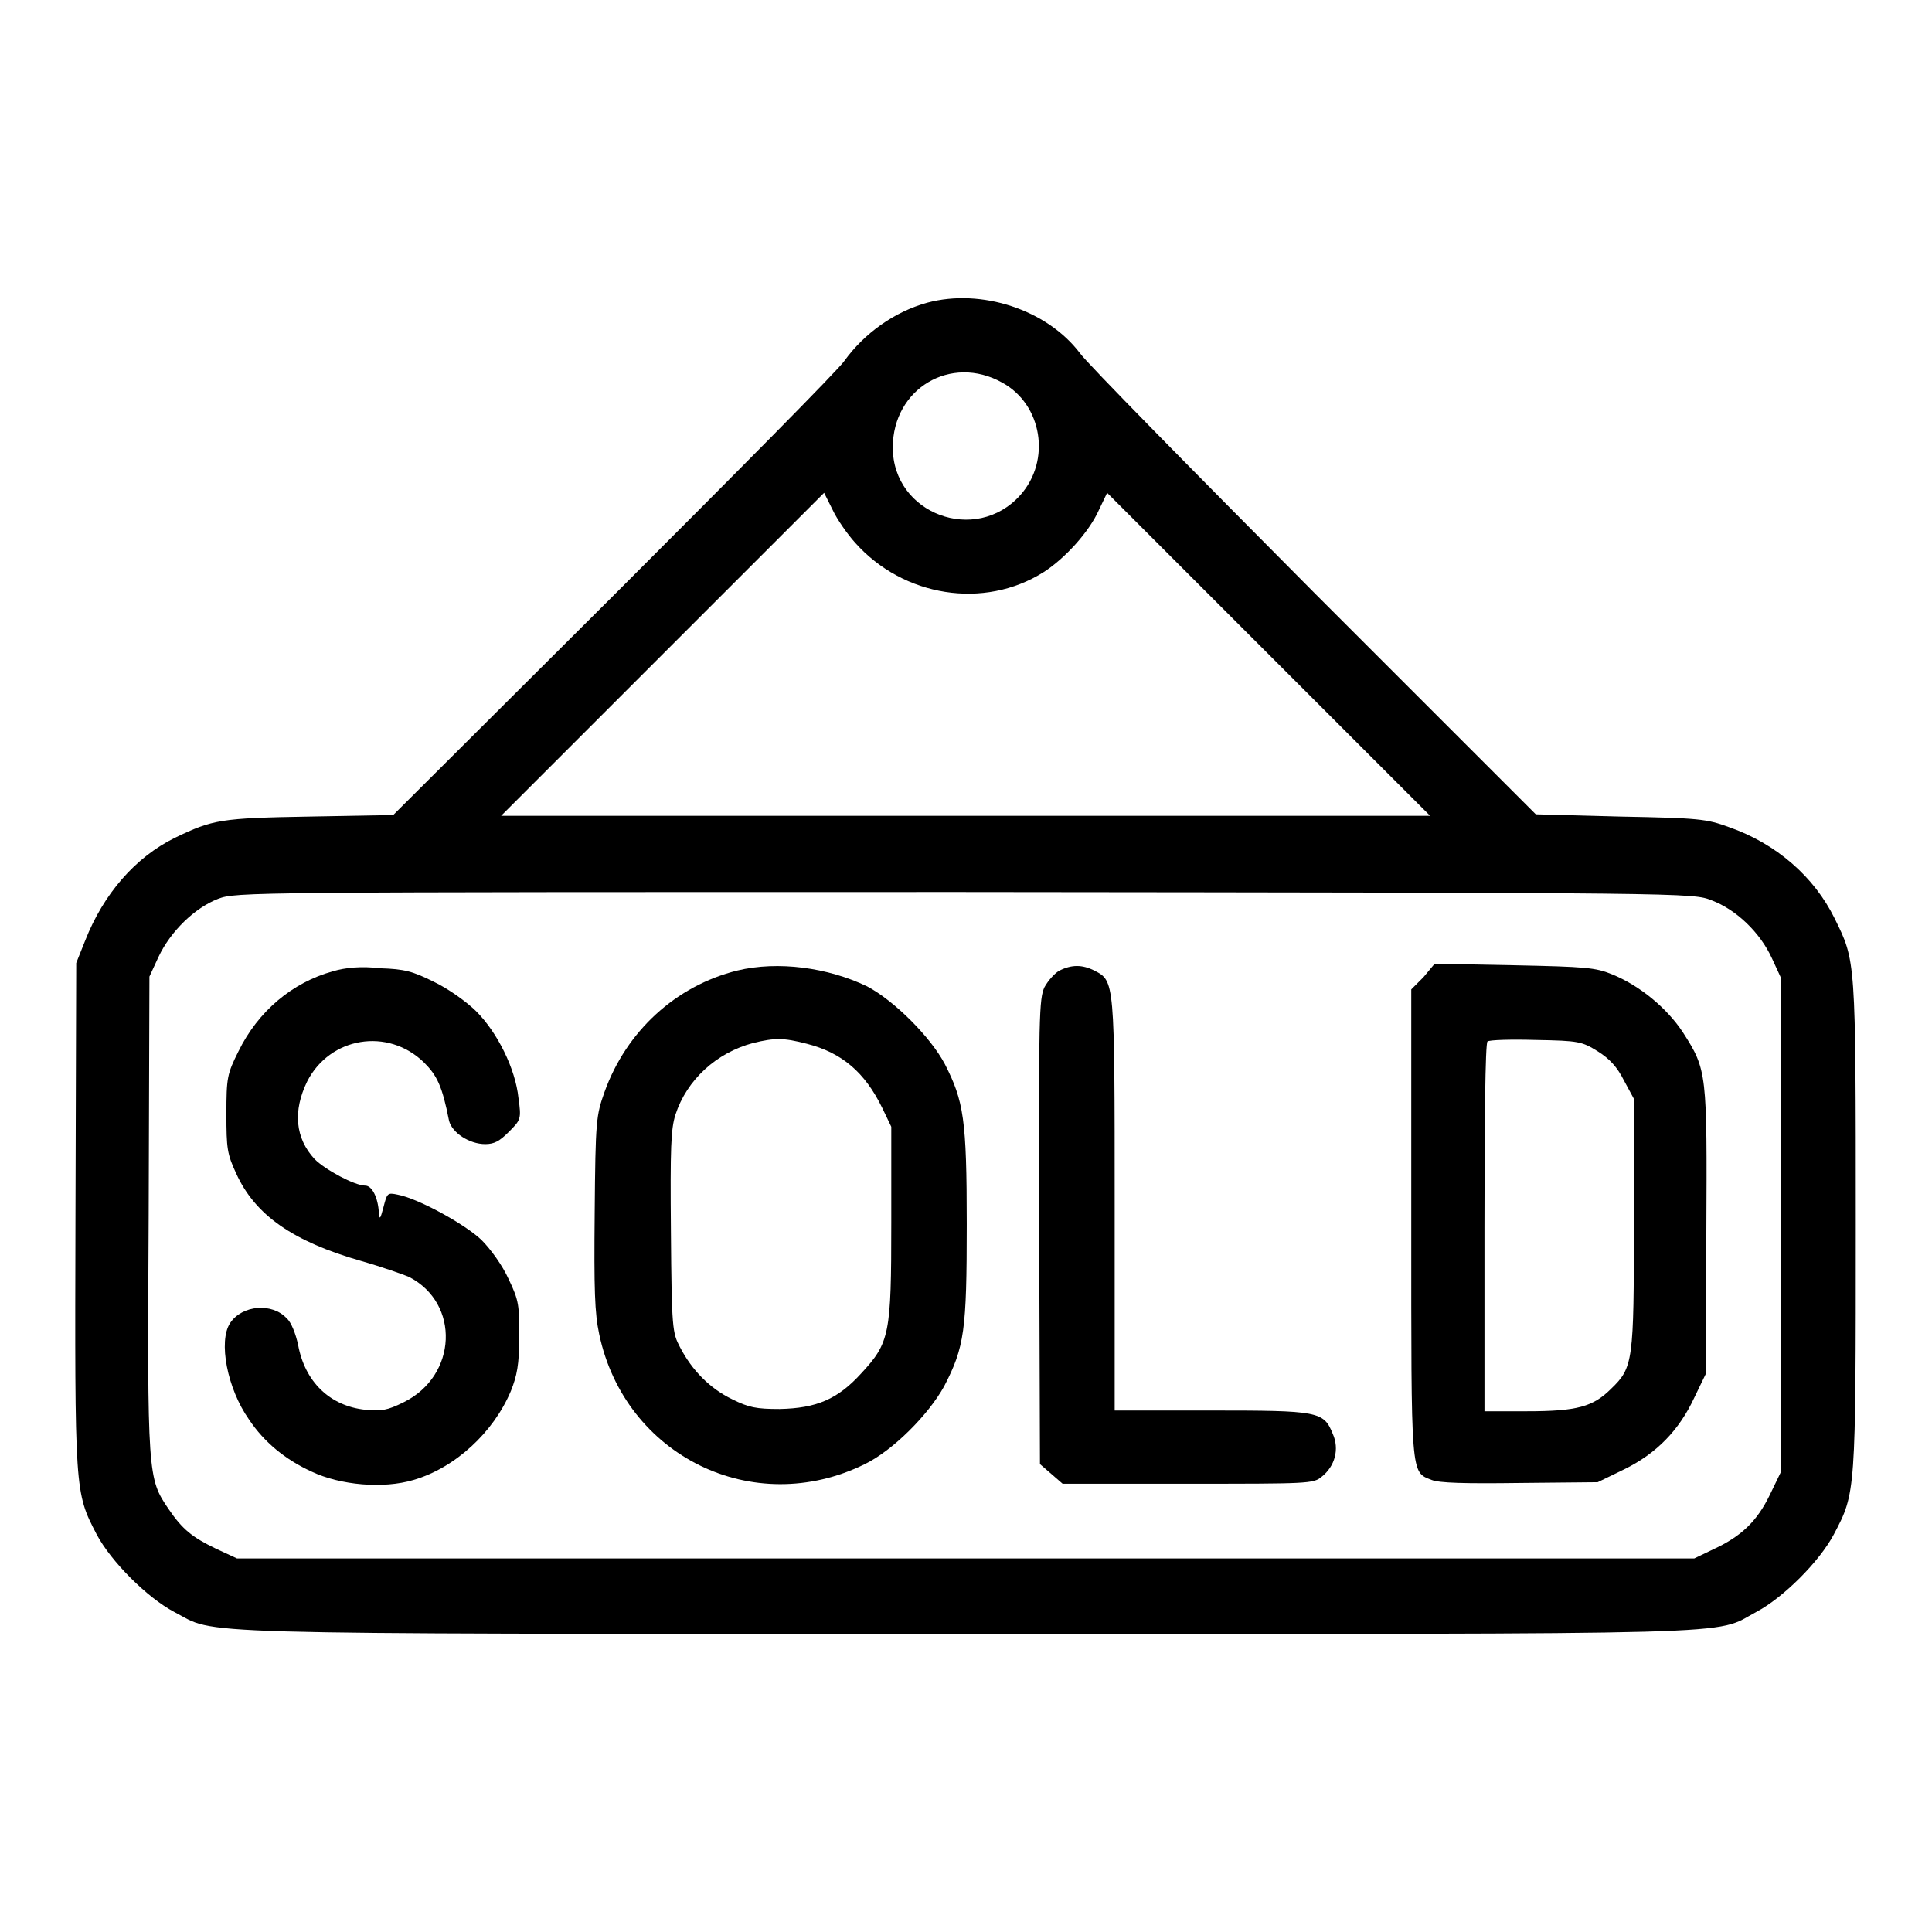
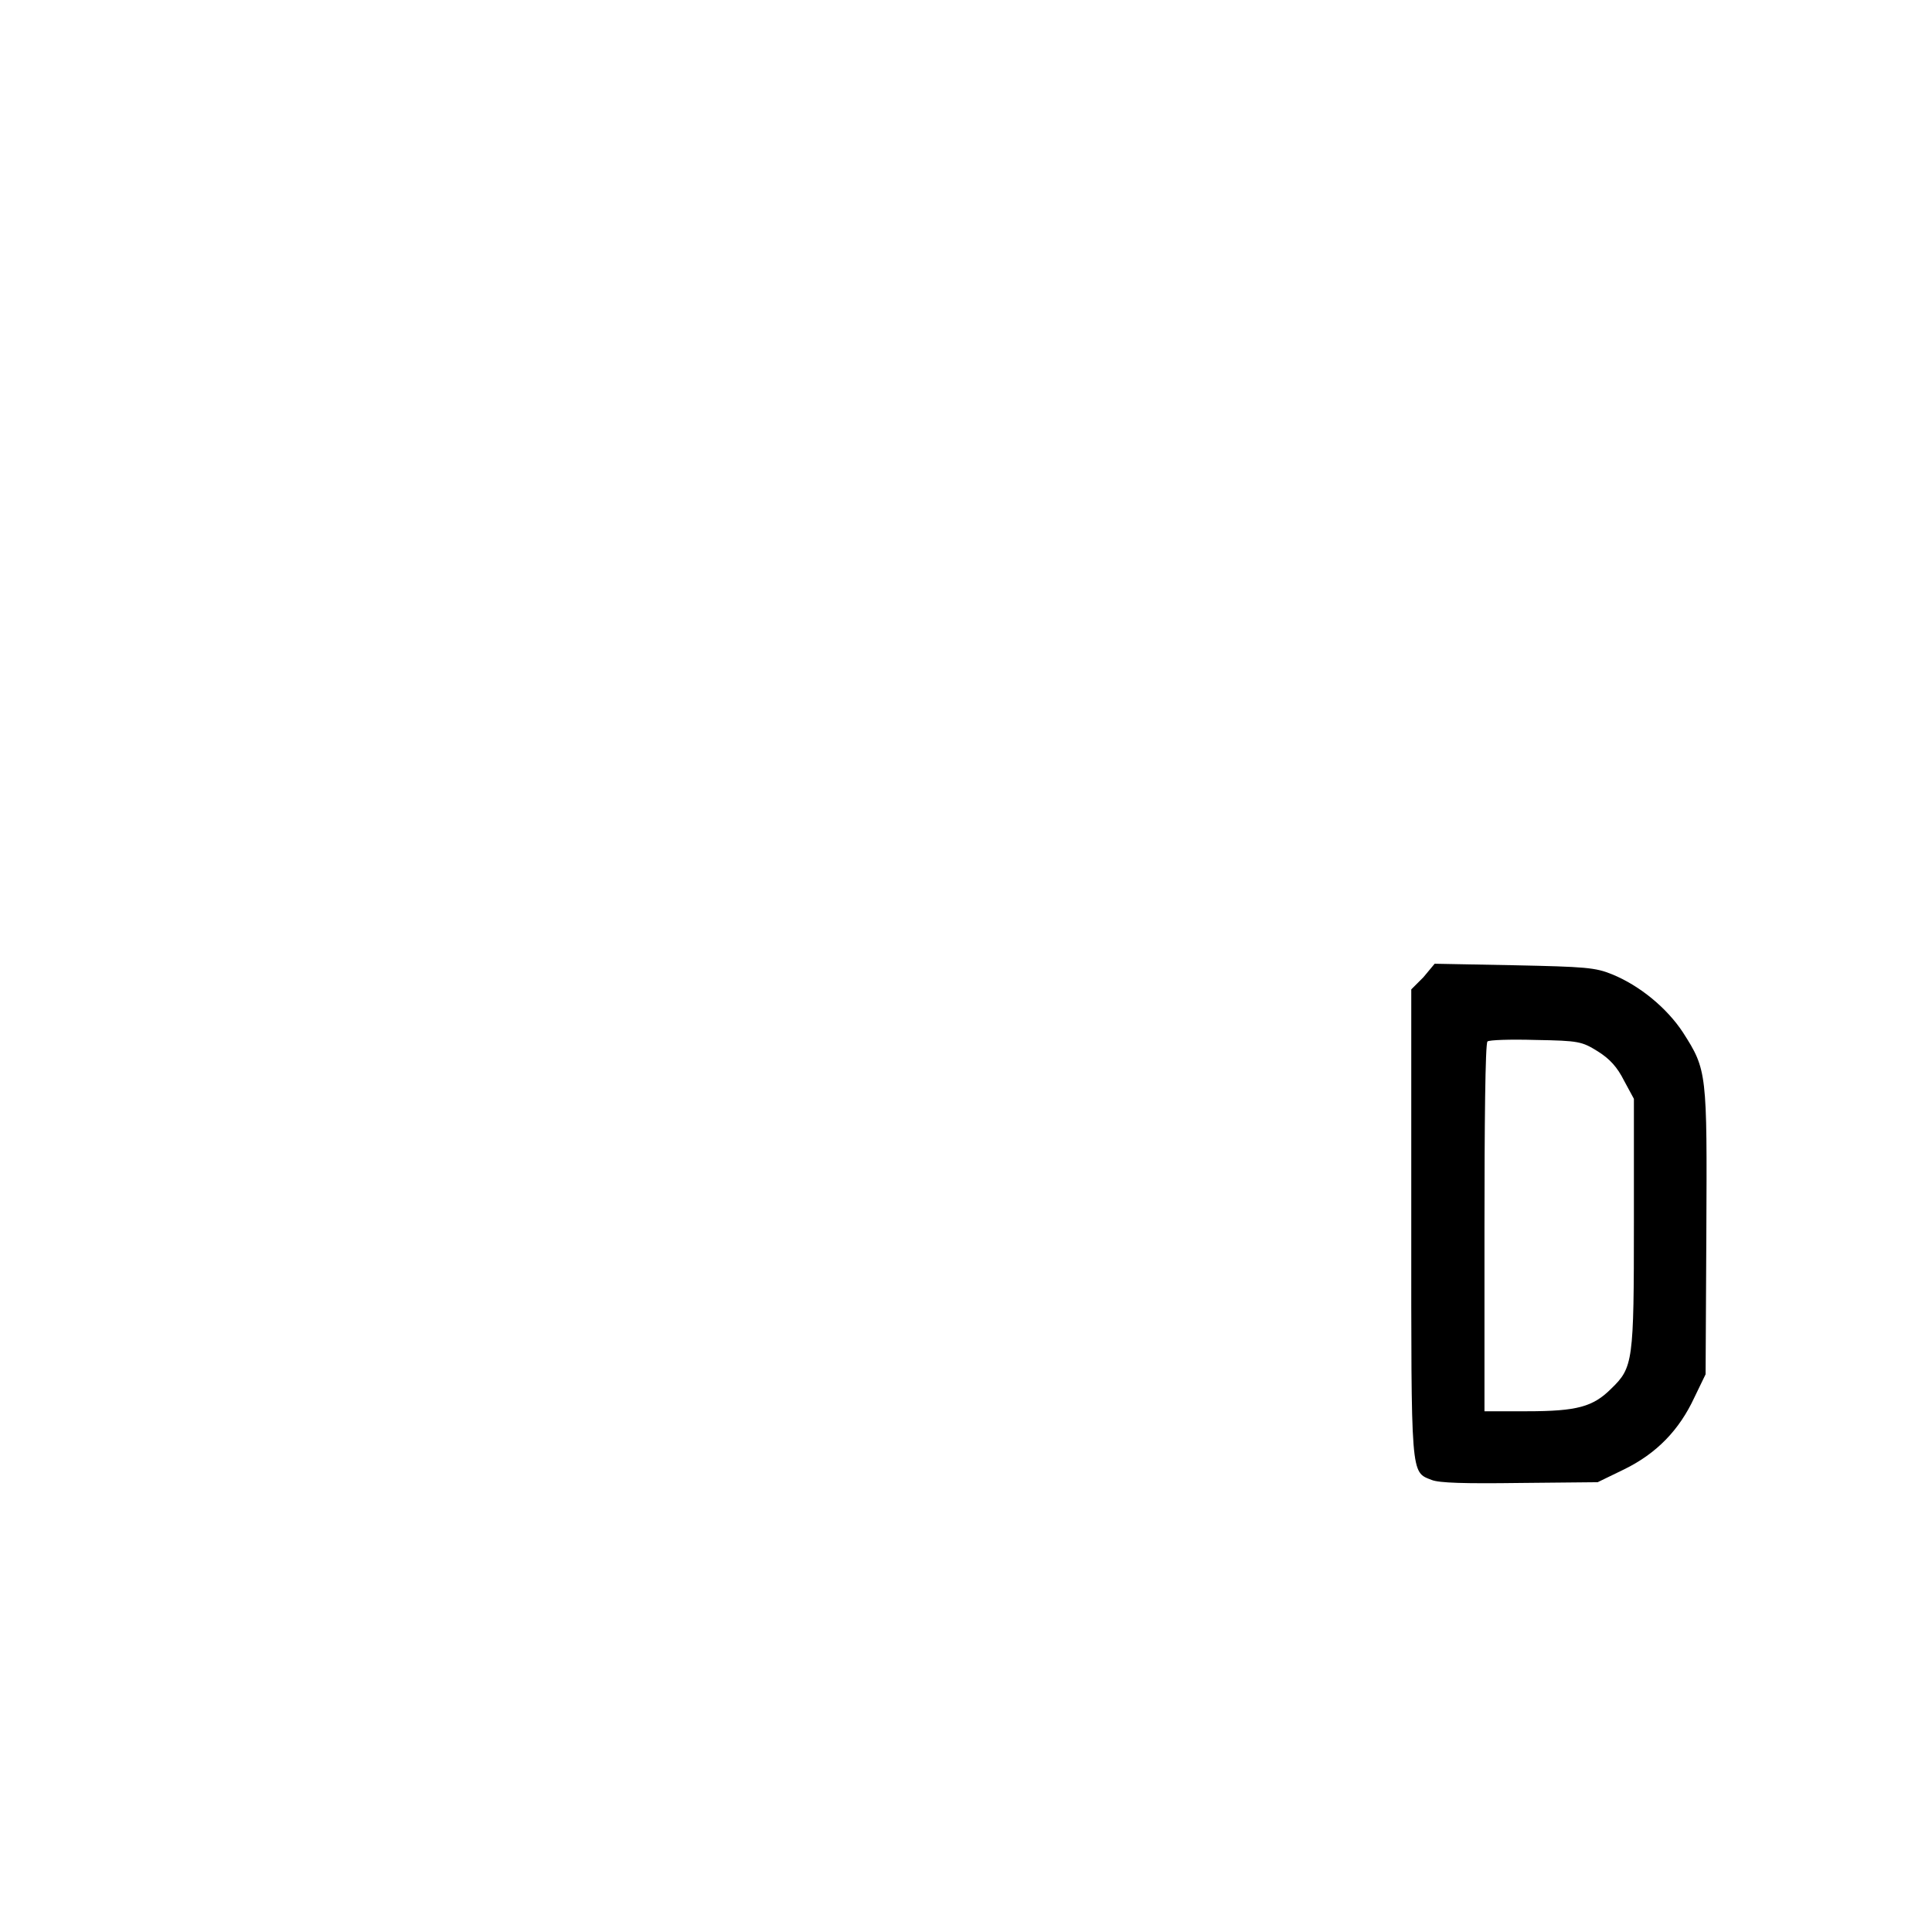
<svg xmlns="http://www.w3.org/2000/svg" version="1.1" x="0px" y="0px" viewBox="0 0 256 256" enable-background="new 0 0 256 256" xml:space="preserve">
  <g>
    <g>
      <g>
-         <path fill="#000000" d="M122.9,40.1c-4.4,1.2-8.4,4.1-11,7.7c-0.7,1.1-14.5,15-30.6,31.1L52.1,108l-11.1,0.2c-11.8,0.2-12.8,0.4-17.8,2.8c-5.3,2.6-9.5,7.5-11.9,13.6l-1.2,3L10,161c-0.1,36.8-0.1,36.7,2.8,42.3c1.9,3.6,6.7,8.4,10.3,10.3c5.8,3-1.1,2.9,104.8,2.9c105.9,0,99,0.2,104.8-2.9c3.6-1.9,8.4-6.7,10.3-10.3c2.9-5.5,2.9-5.4,2.9-41c0-35.4,0-34.9-2.8-40.6c-2.7-5.5-7.7-9.9-14-12.1c-3-1.1-4-1.2-14.4-1.4l-11.2-0.3l-29.4-29.4C158,62.3,144,48.1,143.1,46.8C138.7,41,130,38.2,122.9,40.1z M132.8,50.7c5.3,2.9,6.5,10.3,2.4,14.9c-5.9,6.6-16.9,2.5-16.9-6.3C118.3,51.5,126,46.9,132.8,50.7z M113.3,71.9c6.4,7.2,17.1,8.9,25,3.9c2.8-1.8,6-5.3,7.3-8.2l1.1-2.3l21.4,21.4l21.4,21.4H128H66.4l21.4-21.4l21.4-21.4l1.1,2.2C110.9,68.8,112.3,70.8,113.3,71.9z M226.8,119.3c3.2,1.2,6.4,4.2,8,7.7l1.2,2.6v32.7V195l-1.5,3.1c-1.7,3.5-3.8,5.5-7.5,7.2l-2.5,1.2H128H31.4l-2.8-1.3c-3.1-1.5-4.4-2.5-6.3-5.3c-2.7-4-2.8-4.3-2.6-39l0.1-31.5l1.2-2.6c1.6-3.4,4.8-6.5,7.9-7.7c2.4-0.9,3.5-0.9,98.8-0.9C224.1,118.3,224.3,118.3,226.8,119.3z" />
-         <path fill="#000000" d="M44.1,128.7c-5.4,1.5-9.9,5.3-12.5,10.6c-1.5,3-1.6,3.5-1.6,8.3c0,4.6,0.1,5.3,1.3,7.9c2.5,5.5,7.5,9,16.6,11.6c2.8,0.8,5.6,1.8,6.3,2.1c6.8,3.5,6.4,13.1-0.7,16.6c-2.2,1.1-3,1.2-5.1,1c-4.7-0.5-8-3.7-8.9-8.6c-0.3-1.4-0.9-3-1.5-3.5c-1.9-2.1-5.9-1.8-7.5,0.6c-1.6,2.4-0.4,8.7,2.5,12.8c2,3,4.8,5.3,8.3,6.9c3.8,1.8,9.5,2.3,13.5,1.1c5.5-1.6,10.6-6.3,12.9-11.8c0.8-2,1.1-3.5,1.1-7.1c0-4.2,0-4.8-1.4-7.7c-0.8-1.8-2.4-4-3.6-5.2c-2.2-2.1-8.4-5.5-11.1-6c-1.4-0.3-1.4-0.2-1.9,1.7c-0.4,1.5-0.5,1.7-0.6,0.7c-0.1-2-0.9-3.6-1.8-3.6c-1.4,0-5.3-2.1-6.7-3.5c-2.6-2.8-2.9-6.4-1-10.3c3-5.9,10.7-7.2,15.5-2.5c1.7,1.7,2.4,3.1,3.3,7.7c0.4,1.6,2.7,3.1,4.8,3.1c1.2,0,1.9-0.4,3.1-1.6c1.6-1.6,1.7-1.7,1.3-4.5c-0.4-3.9-2.8-8.7-5.6-11.5c-1.2-1.2-3.7-3-5.6-3.9c-2.8-1.4-3.9-1.7-7.1-1.8C47.9,128,45.8,128.2,44.1,128.7z" />
-         <path fill="#000000" d="M97.7,128.6c-8.1,2-14.7,8-17.6,16.1c-1.1,3.1-1.2,3.7-1.3,16c-0.1,10.2,0,13.3,0.6,16.1c3.4,16.1,20.4,24.5,35.2,17.2c3.7-1.8,8.4-6.5,10.5-10.3c2.7-5.2,3-7.4,3-21.5c0-13.9-0.4-16.3-2.9-21.2c-1.9-3.6-6.7-8.4-10.3-10.3C109.7,128.2,103.1,127.3,97.7,128.6z M106.9,138.3c4.7,1.2,7.7,3.8,10,8.5l1.2,2.5v12.7c0,14.8-0.2,15.9-4,20c-3.1,3.4-5.9,4.6-10.8,4.7c-3.1,0-4.1-0.2-6.3-1.3c-2.9-1.4-5.3-3.8-6.9-6.9c-1-1.9-1.1-2.4-1.2-15.3c-0.1-11.2,0-13.6,0.6-15.5c1.5-4.6,5.4-8.2,10.3-9.5C102.7,137.5,103.8,137.5,106.9,138.3z" />
-         <path fill="#000000" d="M140.4,128.6c-0.6,0.3-1.5,1.3-2,2.2c-0.7,1.5-0.8,3.8-0.7,32.4l0.1,30.8l1.5,1.3l1.5,1.3h16.6c15.9,0,16.6,0,17.7-0.9c1.8-1.4,2.4-3.7,1.5-5.7c-1.2-3-1.9-3.1-16.2-3.1h-12.7v-27.2c0-29.9,0-29.7-2.7-31.1C143.4,127.8,142,127.8,140.4,128.6z" />
        <path fill="#000000" d="M188.6,129.5l-1.6,1.6V162c0,33.9-0.1,33,2.7,34.1c1,0.4,4.3,0.5,11.7,0.4l10.3-0.1l3.5-1.7c4.3-2.1,7.3-5.2,9.3-9.5l1.5-3.1l0.1-18.8c0.1-21.2,0.1-21.5-3.1-26.5c-2.1-3.2-5.7-6.2-9.4-7.7c-2.2-0.9-3.5-1-13-1.2l-10.5-0.2L188.6,129.5z M211.7,139.3c1.6,1,2.6,2.1,3.5,3.9l1.3,2.4v16.4c0,18.4-0.1,19.2-3,22c-2.4,2.4-4.5,3-11.2,3h-5.6v-24.3c0-13.4,0.1-24.5,0.4-24.7c0.2-0.2,3-0.3,6.4-0.2C209.2,137.9,209.6,138,211.7,139.3z" />
      </g>
    </g>
  </g>
</svg>